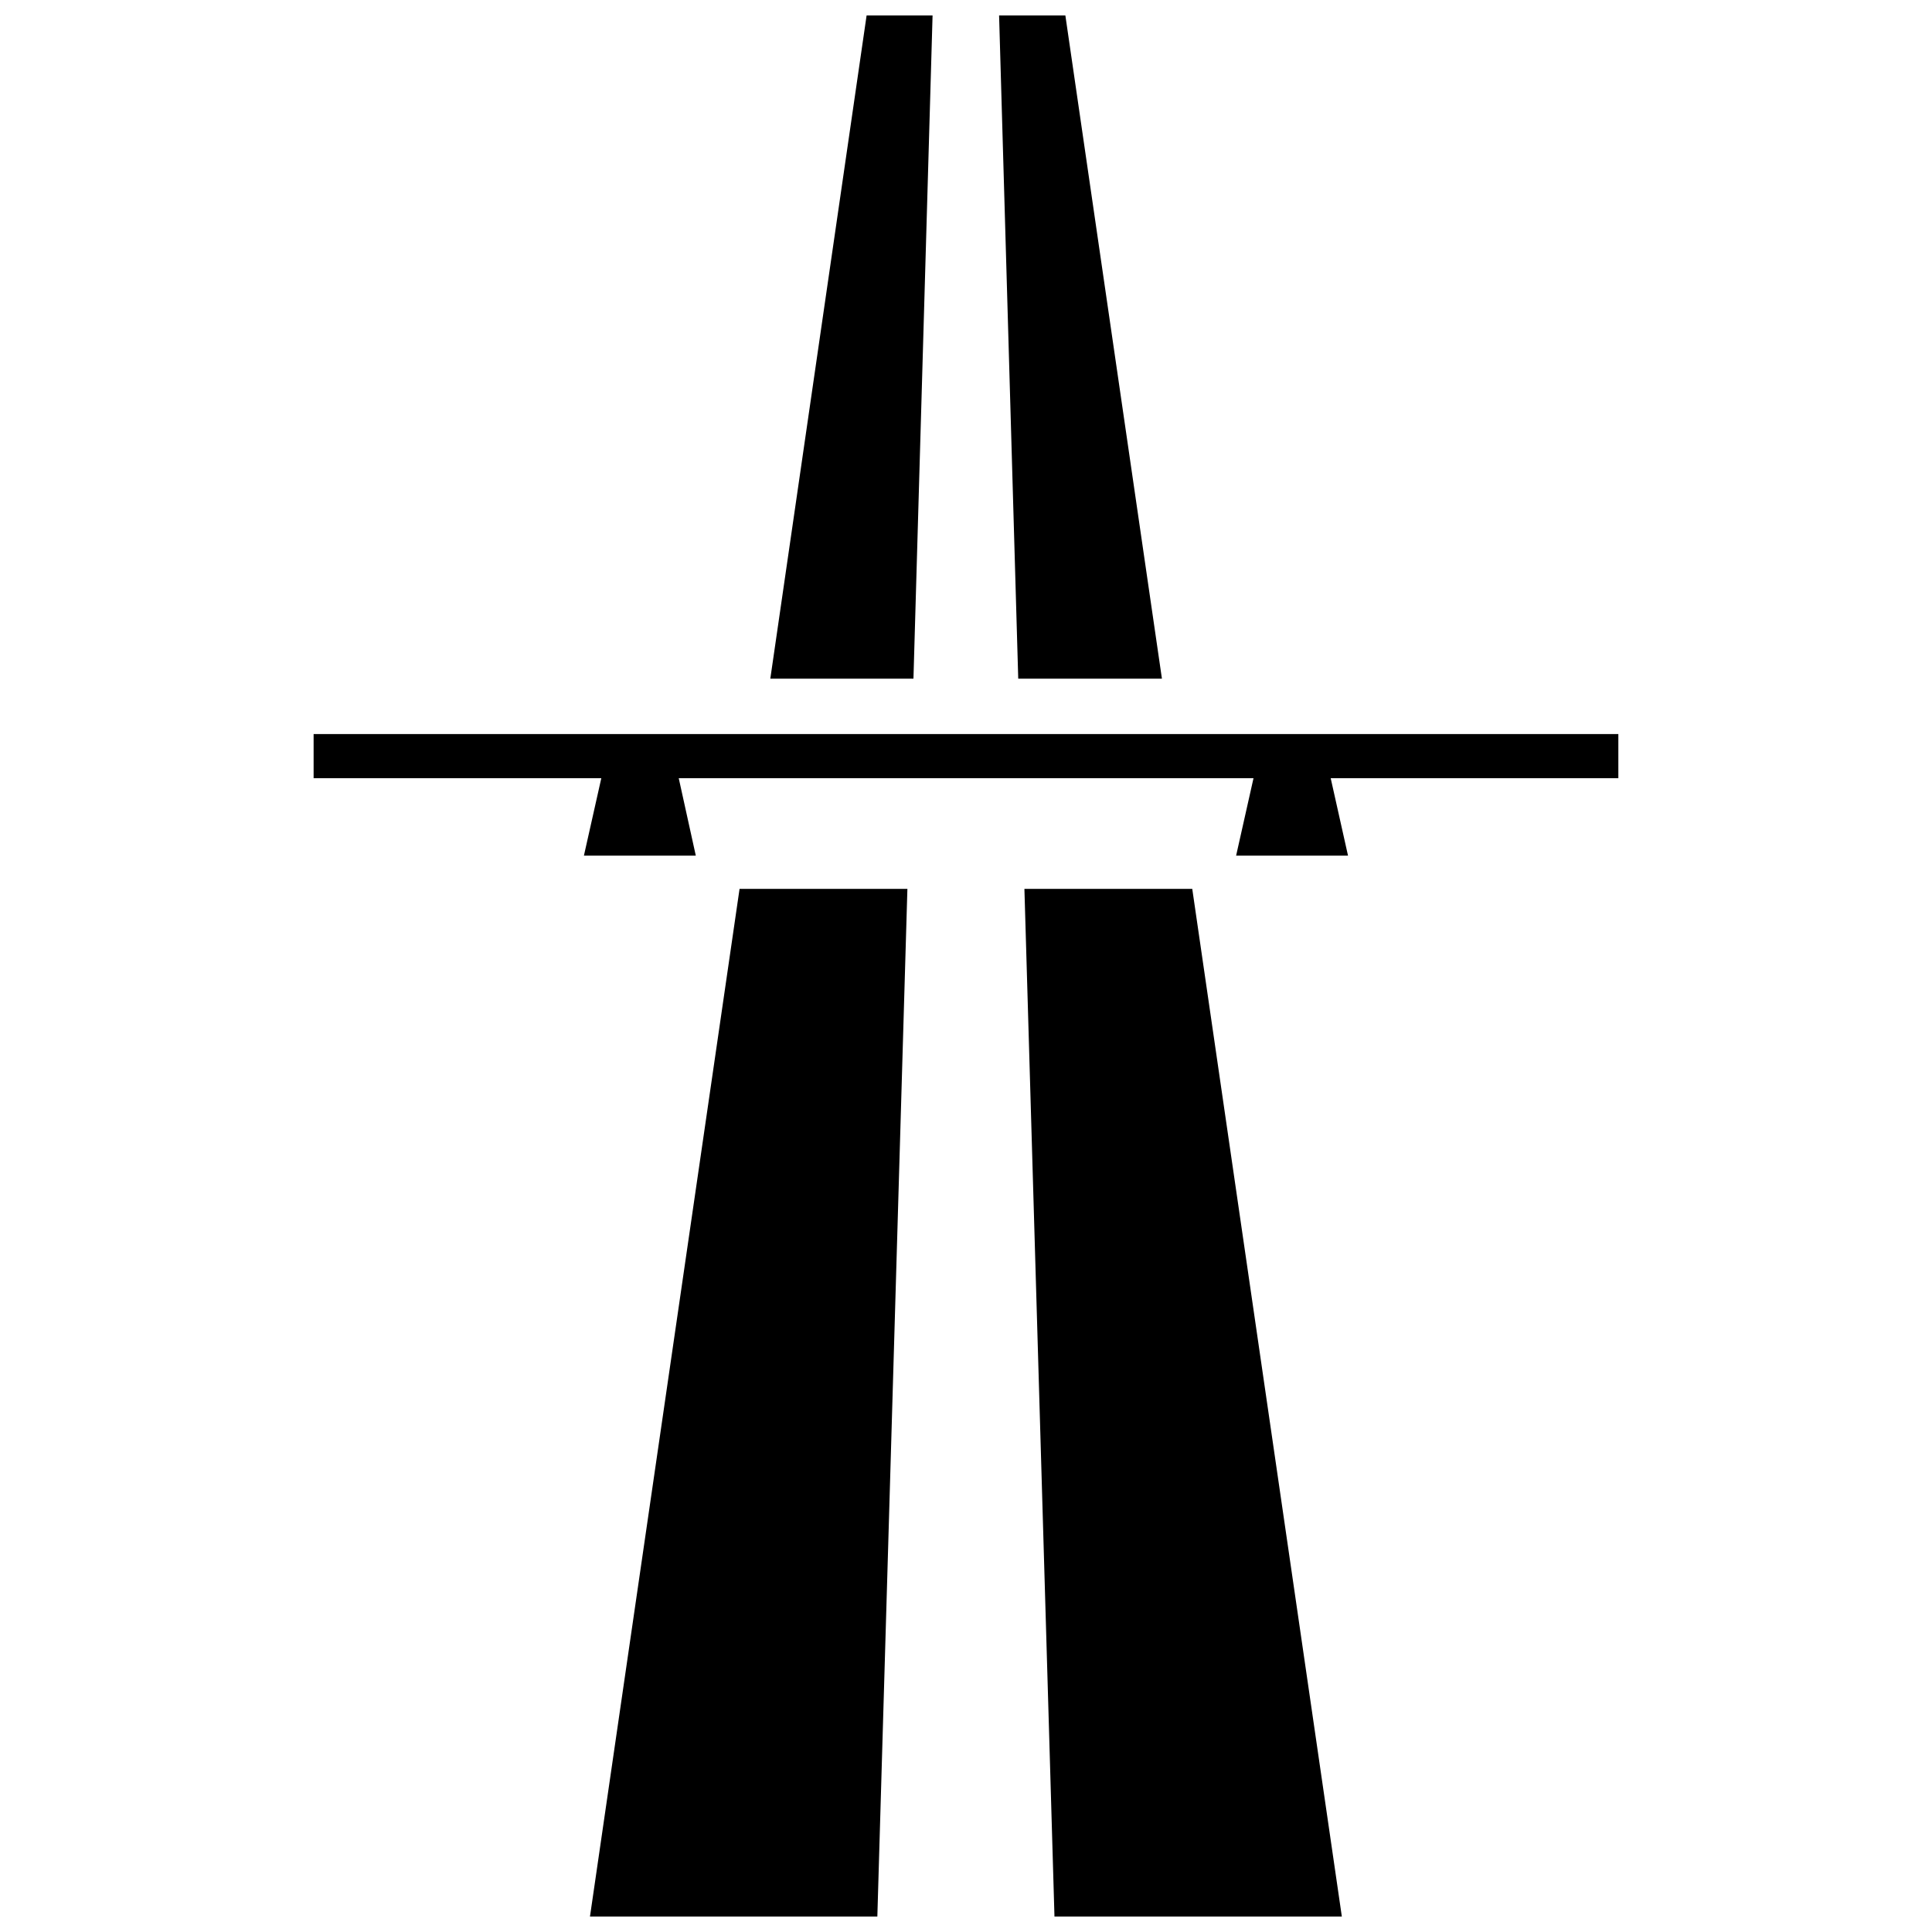
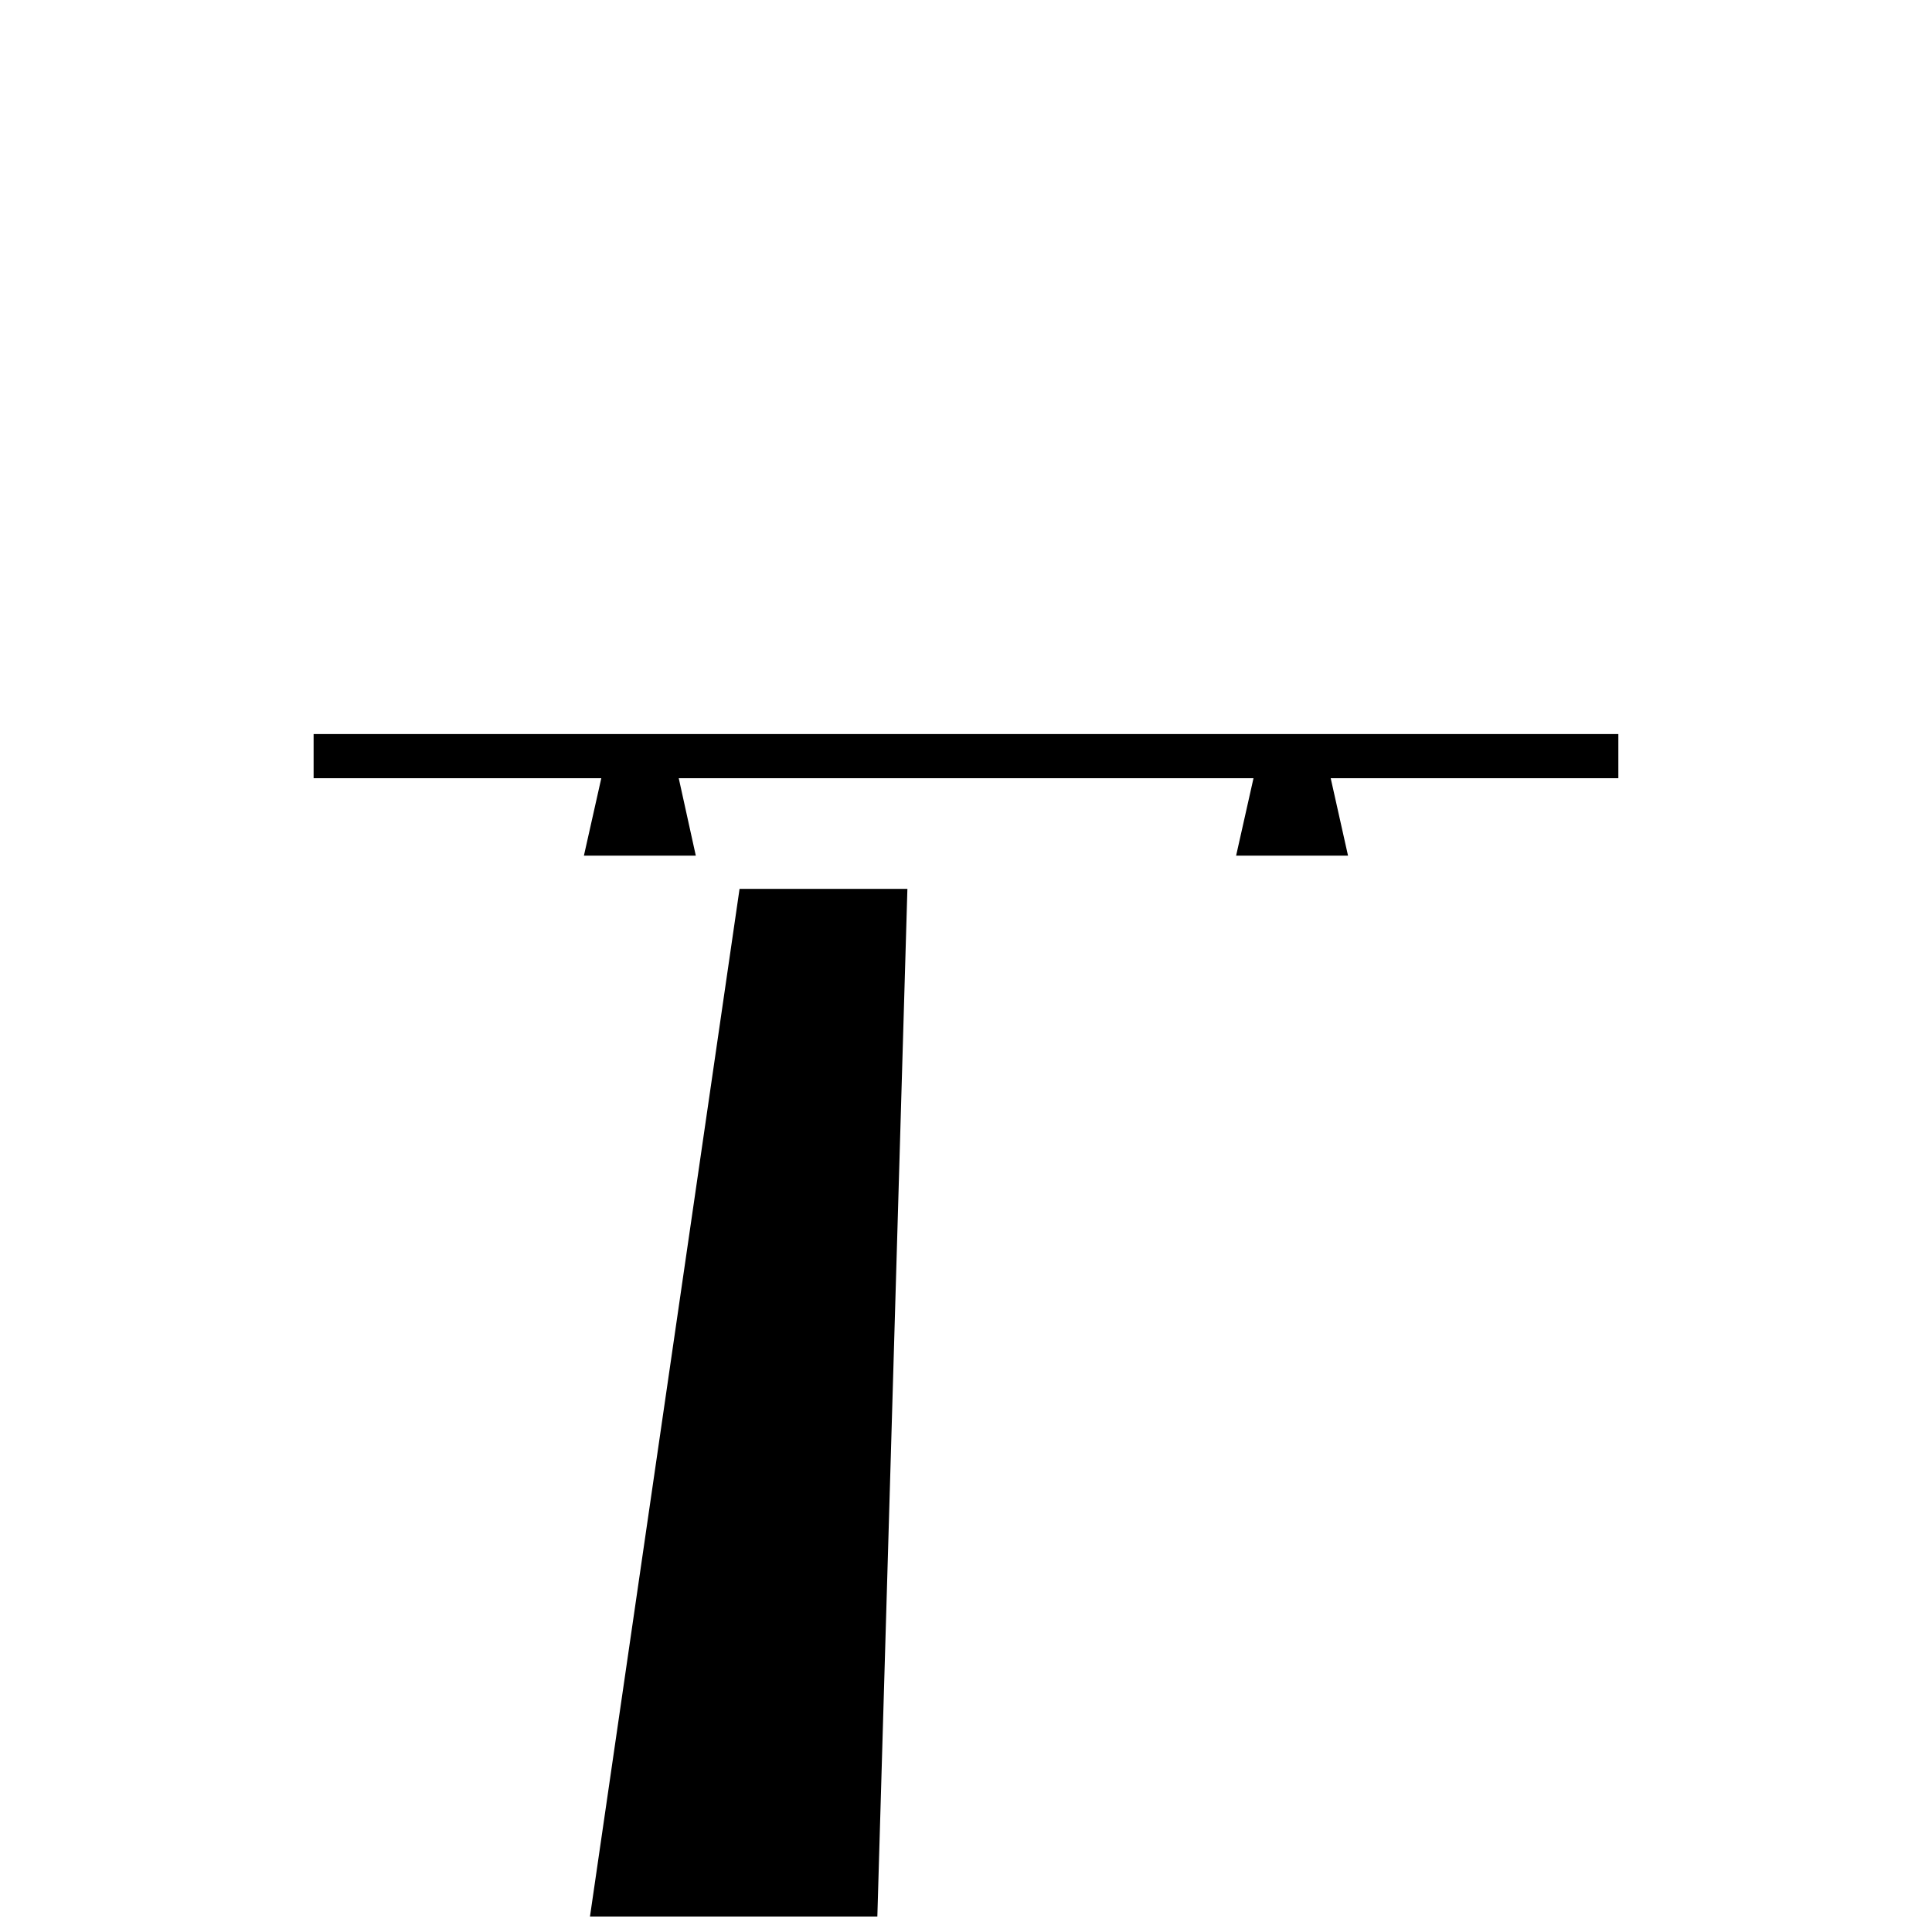
<svg xmlns="http://www.w3.org/2000/svg" width="800px" height="800px" version="1.1" viewBox="144 144 512 512">
  <defs>
    <clipPath id="d">
-       <path d="m348 148.09h44v175.91h-44z" />
-     </clipPath>
+       </clipPath>
    <clipPath id="c">
-       <path d="m408 148.09h44v175.91h-44z" />
-     </clipPath>
+       </clipPath>
    <clipPath id="b">
-       <path d="m415 379h85v272.9h-85z" />
-     </clipPath>
+       </clipPath>
    <clipPath id="a">
      <path d="m300 379h85v272.9h-85z" />
    </clipPath>
  </defs>
  <g clip-path="url(#d)">
-     <path d="m391.14 148.09h-17.48l-25.52 175.77h37.934z" />
-   </g>
+     </g>
  <g clip-path="url(#c)">
-     <path d="m408.77 148.09 5.074 175.77h38.082l-25.594-175.77z" />
-   </g>
+     </g>
  <g clip-path="url(#b)">
    <path d="m415.48 379.56h44.48l39.641 272.34h-76.156z" />
  </g>
  <g clip-path="url(#a)">
    <path d="m384.47 379.56h-44.48l-39.641 272.34h76.156z" />
  </g>
  <path d="m572.88 338.53h-345.77v11.699h76.242l-4.609 20.527h29.652l-4.523-20.527h152.32l-4.609 20.527h29.656l-4.59-20.527h76.23z" />
</svg>